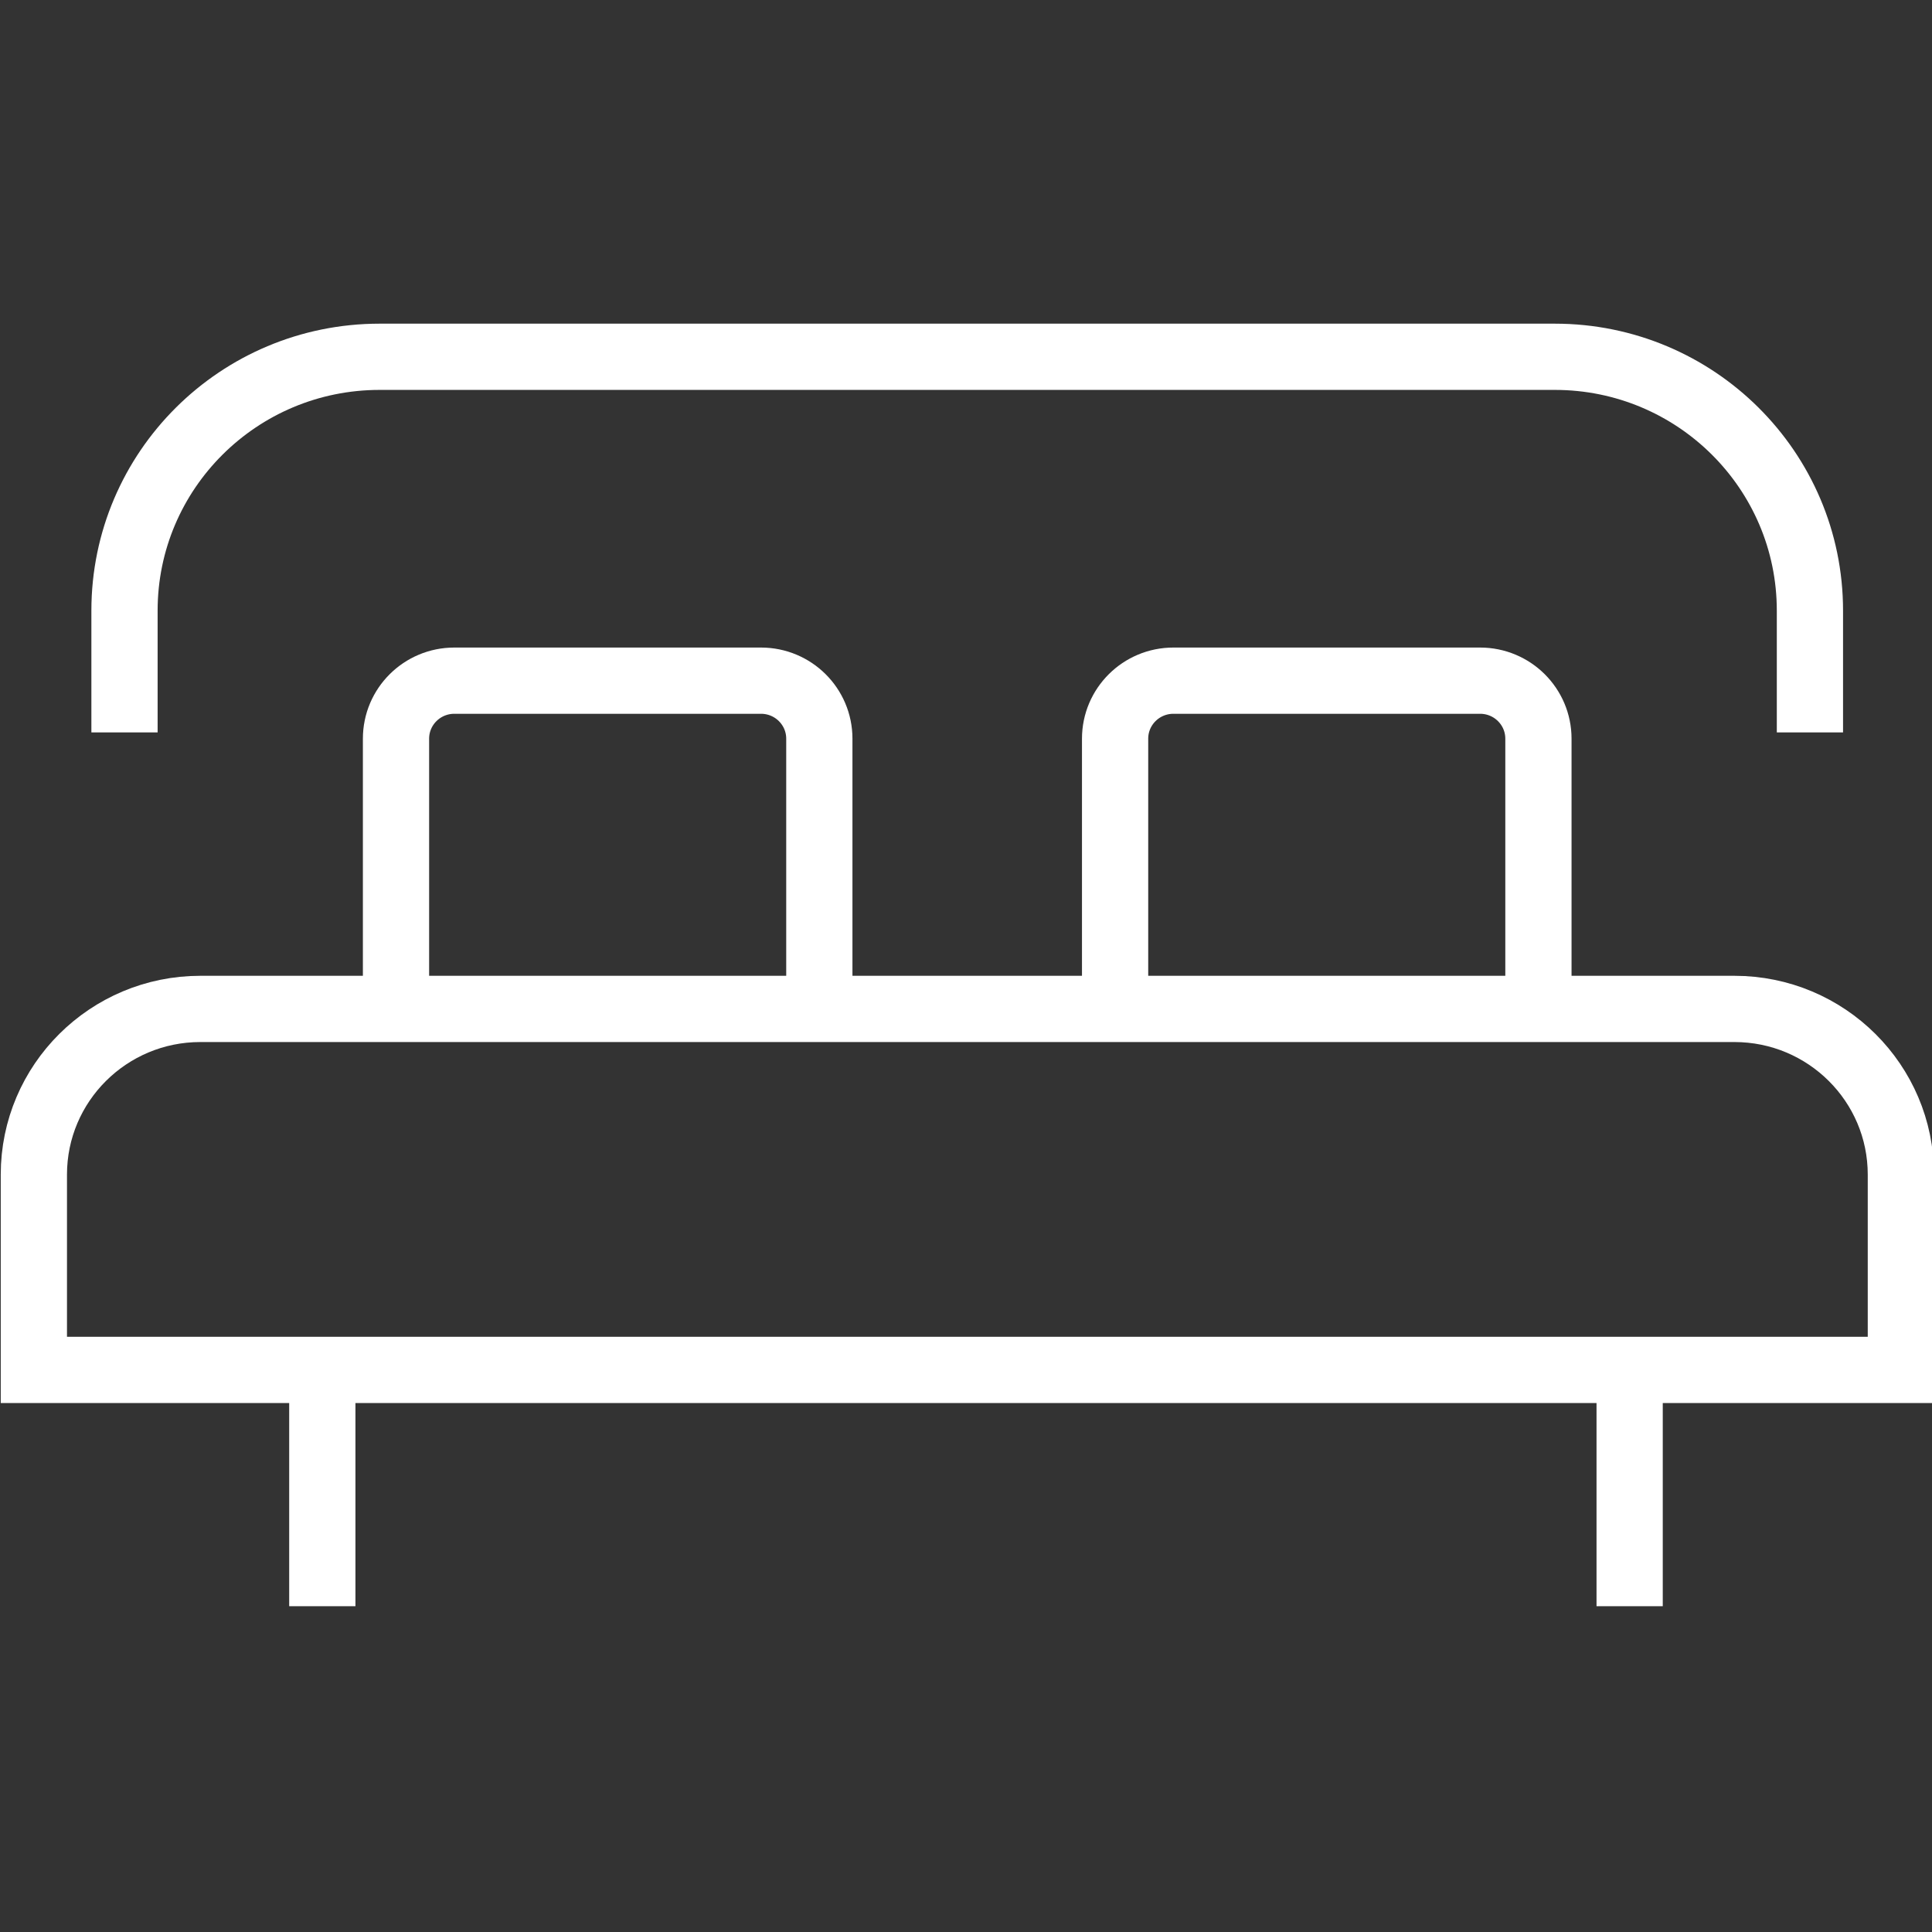
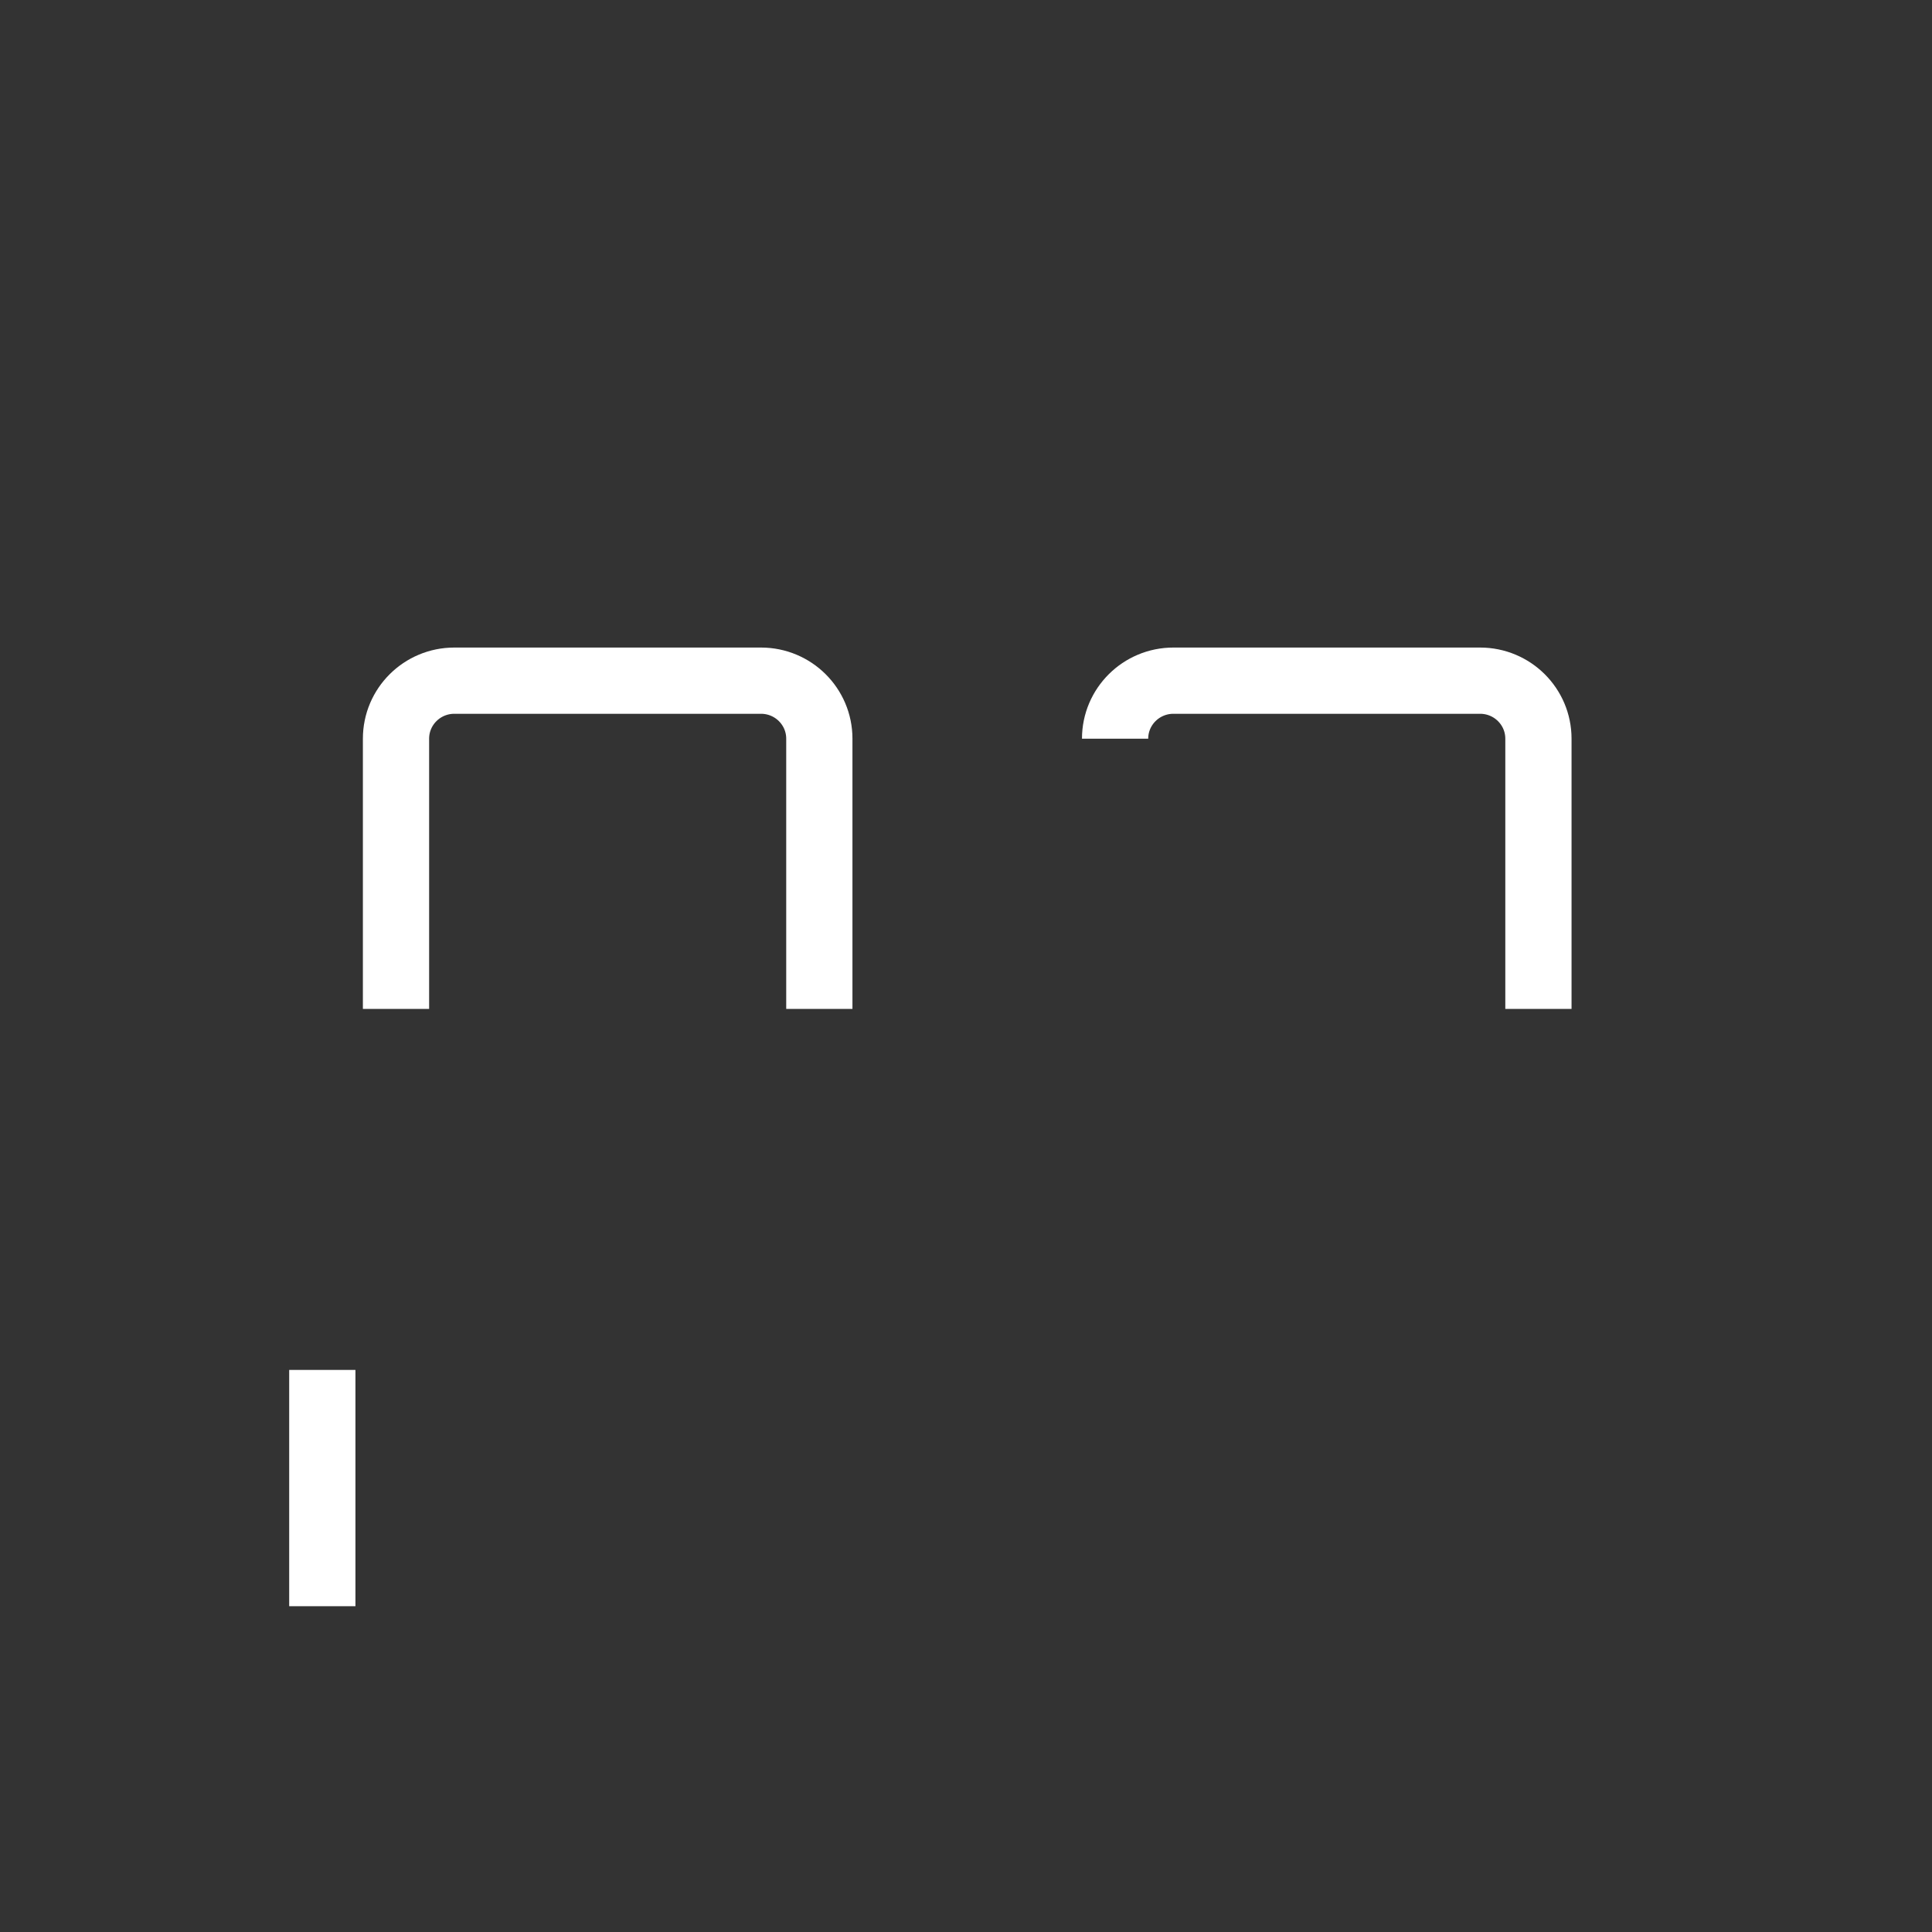
<svg xmlns="http://www.w3.org/2000/svg" id="Ebene_1" version="1.1" viewBox="0 0 70 70">
  <rect x="0" y="0" width="70" height="70" fill="#333333" stroke="none" />
  <defs>
    <style>
      .st0 {
        fill: none;
        stroke: #fff;
        stroke-width: 2.4px;
      }
    </style>
  </defs>
  <g id="Ebene_1-2">
    <g>
-       <path class="st0" d="M68.872,49.635v-7.077c0-3.315-2.701-6.003-6.033-6.003H7.26c-3.332,0-6.033,2.688-6.033,6.003v7.077h67.645Z" />
-       <path class="st0" d="M65.577,26.537v-4.413c0-5.08-4.139-9.197-9.244-9.197H13.755c-5.105,0-9.244,4.118-9.244,9.197v4.413" />
      <path class="st0" d="M29.686,36.555v-9.791c0-1.161-.946-2.102-2.113-2.102h-11.112c-1.167,0-2.113.941-2.113,2.102v9.791" />
-       <path class="st0" d="M55.74,36.555v-9.791c0-1.161-.946-2.102-2.113-2.102h-11.112c-1.167,0-2.113.941-2.113,2.102v9.791" />
+       <path class="st0" d="M55.74,36.555v-9.791c0-1.161-.946-2.102-2.113-2.102h-11.112c-1.167,0-2.113.941-2.113,2.102" />
      <line class="st0" x1="11.678" y1="49.635" x2="11.678" y2="58.196" />
-       <line class="st0" x1="59.045" y1="49.635" x2="59.045" y2="58.196" />
    </g>
  </g>
</svg>